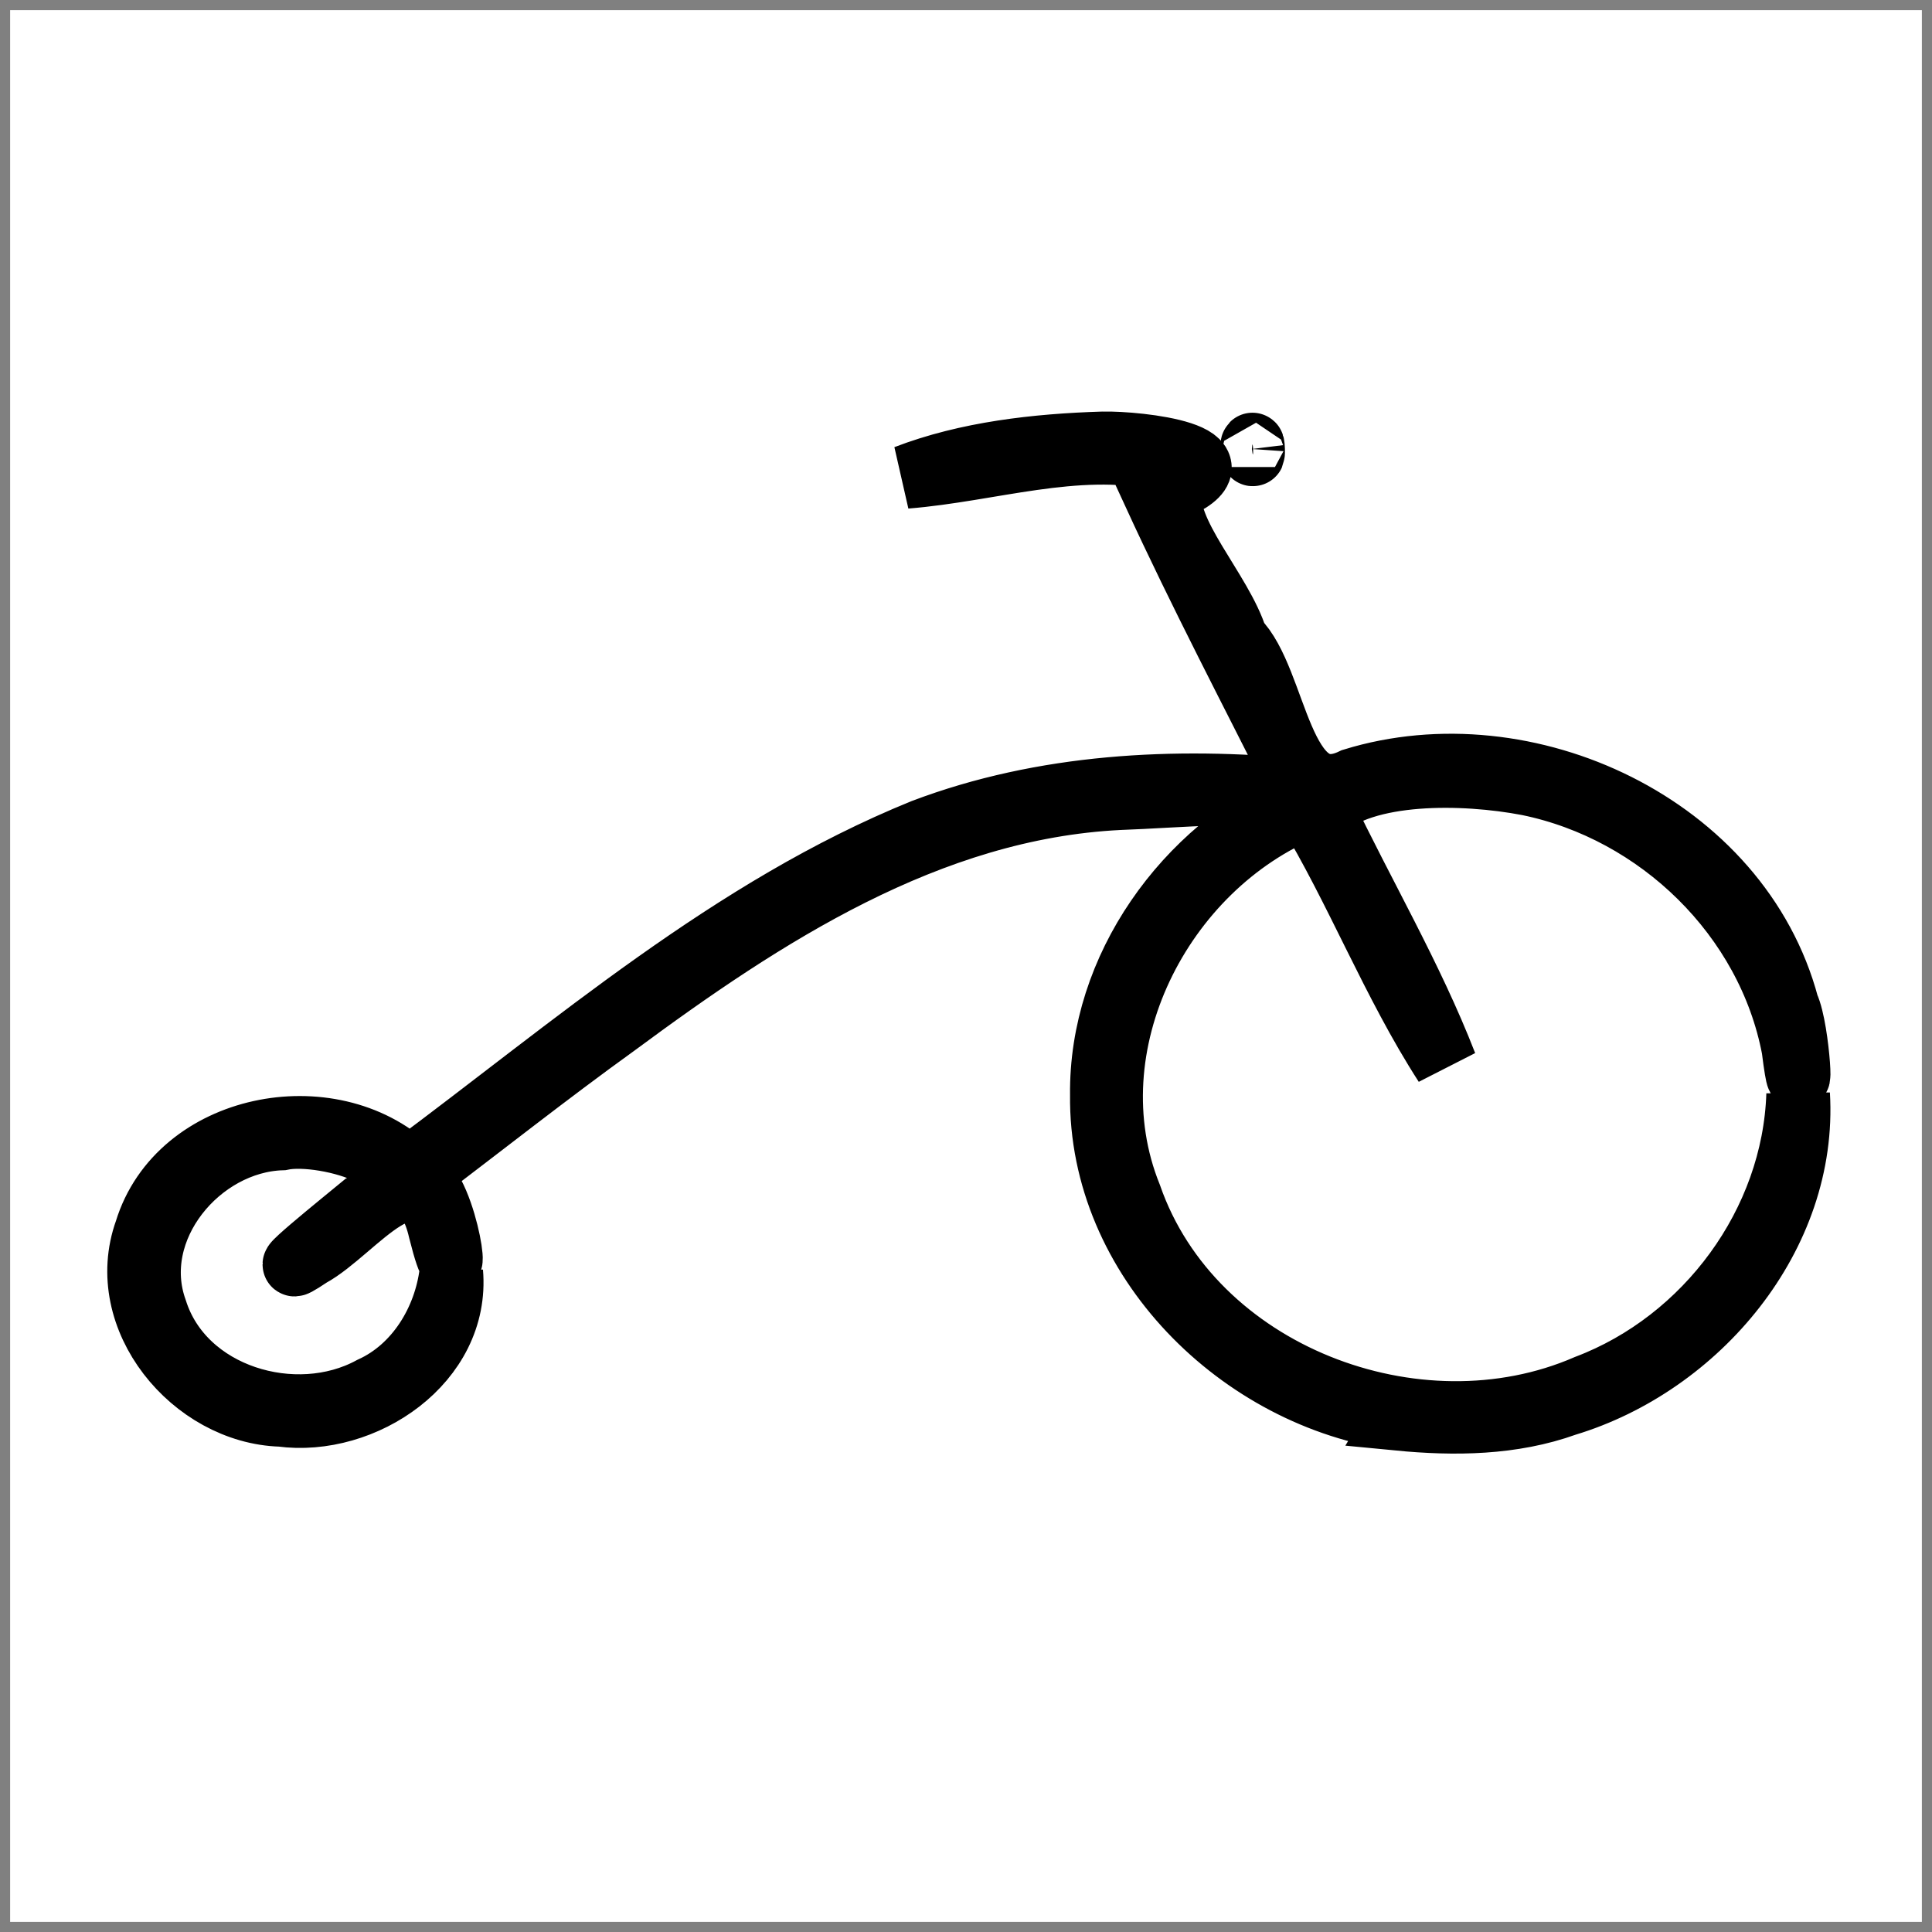
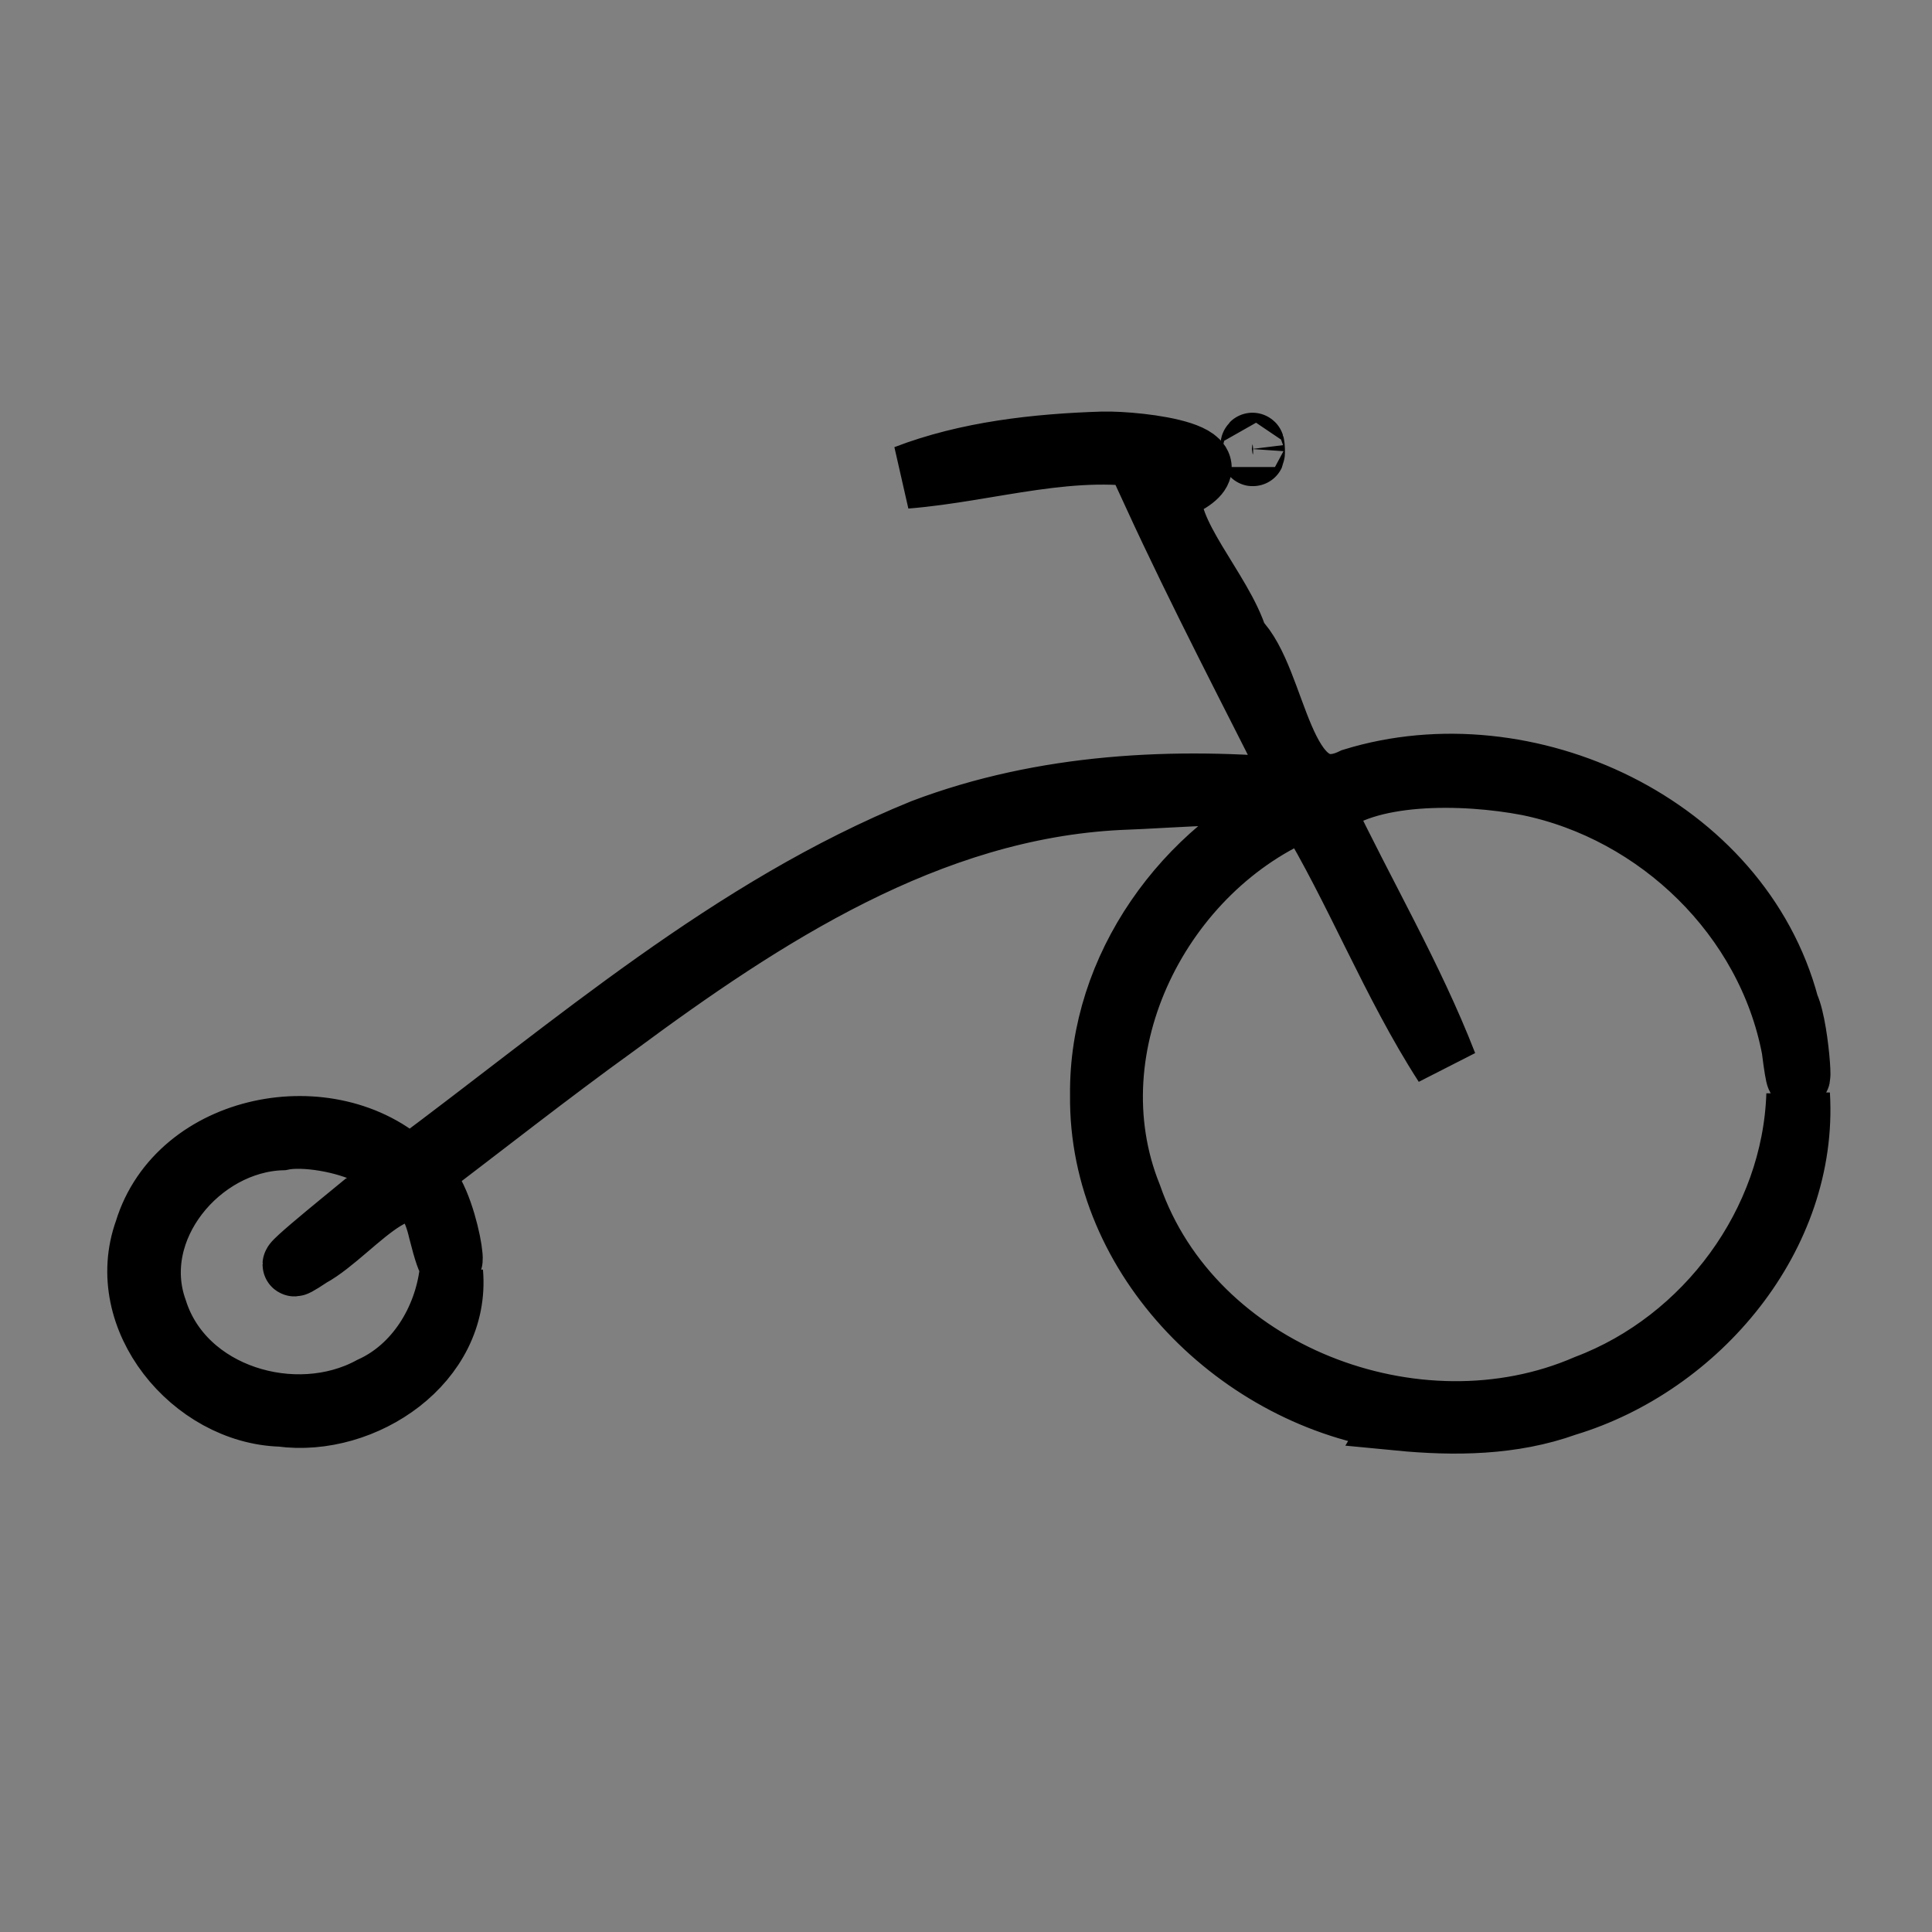
<svg xmlns="http://www.w3.org/2000/svg" xmlns:ns1="http://www.inkscape.org/namespaces/inkscape" xmlns:ns2="http://sodipodi.sourceforge.net/DTD/sodipodi-0.dtd" width="192mm" height="192mm" viewBox="0 0 192 192" version="1.1" id="svg5" ns1:version="1.1.2 (0a00cf5339, 2022-02-04)" ns2:docname="drawing_bolder.svg">
  <rect x="0" y="0" width="192" height="192" fill="#808080" stroke="none" />
  <ns2:namedview id="namedview7" pagecolor="#ffffff" bordercolor="#666666" borderopacity="1.0" ns1:pageshadow="2" ns1:pageopacity="0.0" ns1:pagecheckerboard="0" ns1:document-units="mm" showgrid="false" ns1:zoom="0.5499273" ns1:cx="-332.77126" ns1:cy="360.9568" ns1:window-width="2490" ns1:window-height="1376" ns1:window-x="70" ns1:window-y="27" ns1:window-maximized="1" ns1:current-layer="layer1" />
  <defs id="defs2" />
  <g ns1:label="Layer 1" ns1:groupmode="layer" id="layer1" transform="translate(-8.932,-47.925)">
-     <rect style="fill:#ffffff;fill-opacity:1;stroke:#000000;stroke-width:2.014;stroke-miterlimit:4;stroke-dasharray:none;stroke-opacity:0" id="rect3026" width="189.986" height="189.986" x="9.939" y="48.932" />
    <path style="fill:#000000;fill-opacity:1;stroke:#000000;stroke-width:6.323;stroke-miterlimit:4;stroke-dasharray:none;stroke-opacity:1" d="m 147.917,188.926 c -15.7,-2.112 -29.684,-15.897 -29.484,-32.183 -0.146,-12.608 8.281,-24.309 19.636,-29.38 -3.897,-1.157 -12.322,-0.303 -17.932,-0.113 -18.921,0.941 -35.279,11.627 -50.037,22.544 -6.704,4.829 -13.18,9.962 -19.77,14.943 3.178,1.529 4.536,14.206 2.343,5.488 -2.138,-9.295 -8.498,0.08 -12.934,2.466 -5.073,3.396 3.765,-3.704 5.269,-4.954 8.341,-3.994 -3.711,-7.598 -8.081,-6.672 -8.168,0.267 -15.453,8.952 -12.529,17.076 2.72,8.596 13.883,11.868 21.446,7.76 4.535,-2.056 7.343,-6.76 7.935,-11.532 0.761,8.894 -8.718,15.267 -16.914,14.164 -8.743,-0.261 -16.531,-9.61 -13.409,-18.282 3.238,-10.611 18.319,-13.509 26.133,-6.174 16.339,-12.127 32.041,-25.862 51.095,-33.599 11.96,-4.529 24.981,-5.185 37.602,-3.981 -4.948,-9.831 -10.062,-19.594 -14.655,-29.587 2.205,-1.988 5.905,-3.585 0.595,-3.438 -8.506,-1.742 -16.863,1.167 -25.275,1.841 6.119,-2.356 12.999,-3.121 19.579,-3.326 3.568,-0.08 14.932,1.198 6.743,4.636 -0.867,4.086 5.062,10.04 6.514,14.856 4.073,3.991 4.299,17.516 11.631,13.954 17.196,-5.29 38.383,4.556 43.139,22.434 1.138,2.411 1.537,11.738 0.6,4.262 -2.489,-13.103 -13.379,-23.653 -26.358,-26.307 -6.429,-1.235 -16.259,-1.39 -20.463,2.523 4.03,8.47 8.871,16.674 12.248,25.378 -5.242,-8.128 -8.782,-17.37 -13.767,-25.583 -14.533,5.911 -23.607,23.695 -17.575,38.653 6.175,17.745 28.5,26.257 45.39,18.918 11.9,-4.511 20.578,-16.245 20.997,-29.028 0.848,14.045 -9.959,26.846 -23.081,30.811 -5.315,1.916 -11.077,1.972 -16.632,1.434 z M 133.341,92.547 c 0.111,-1.608 0.221,1.786 0,0 z" id="path513" />
  </g>
</svg>